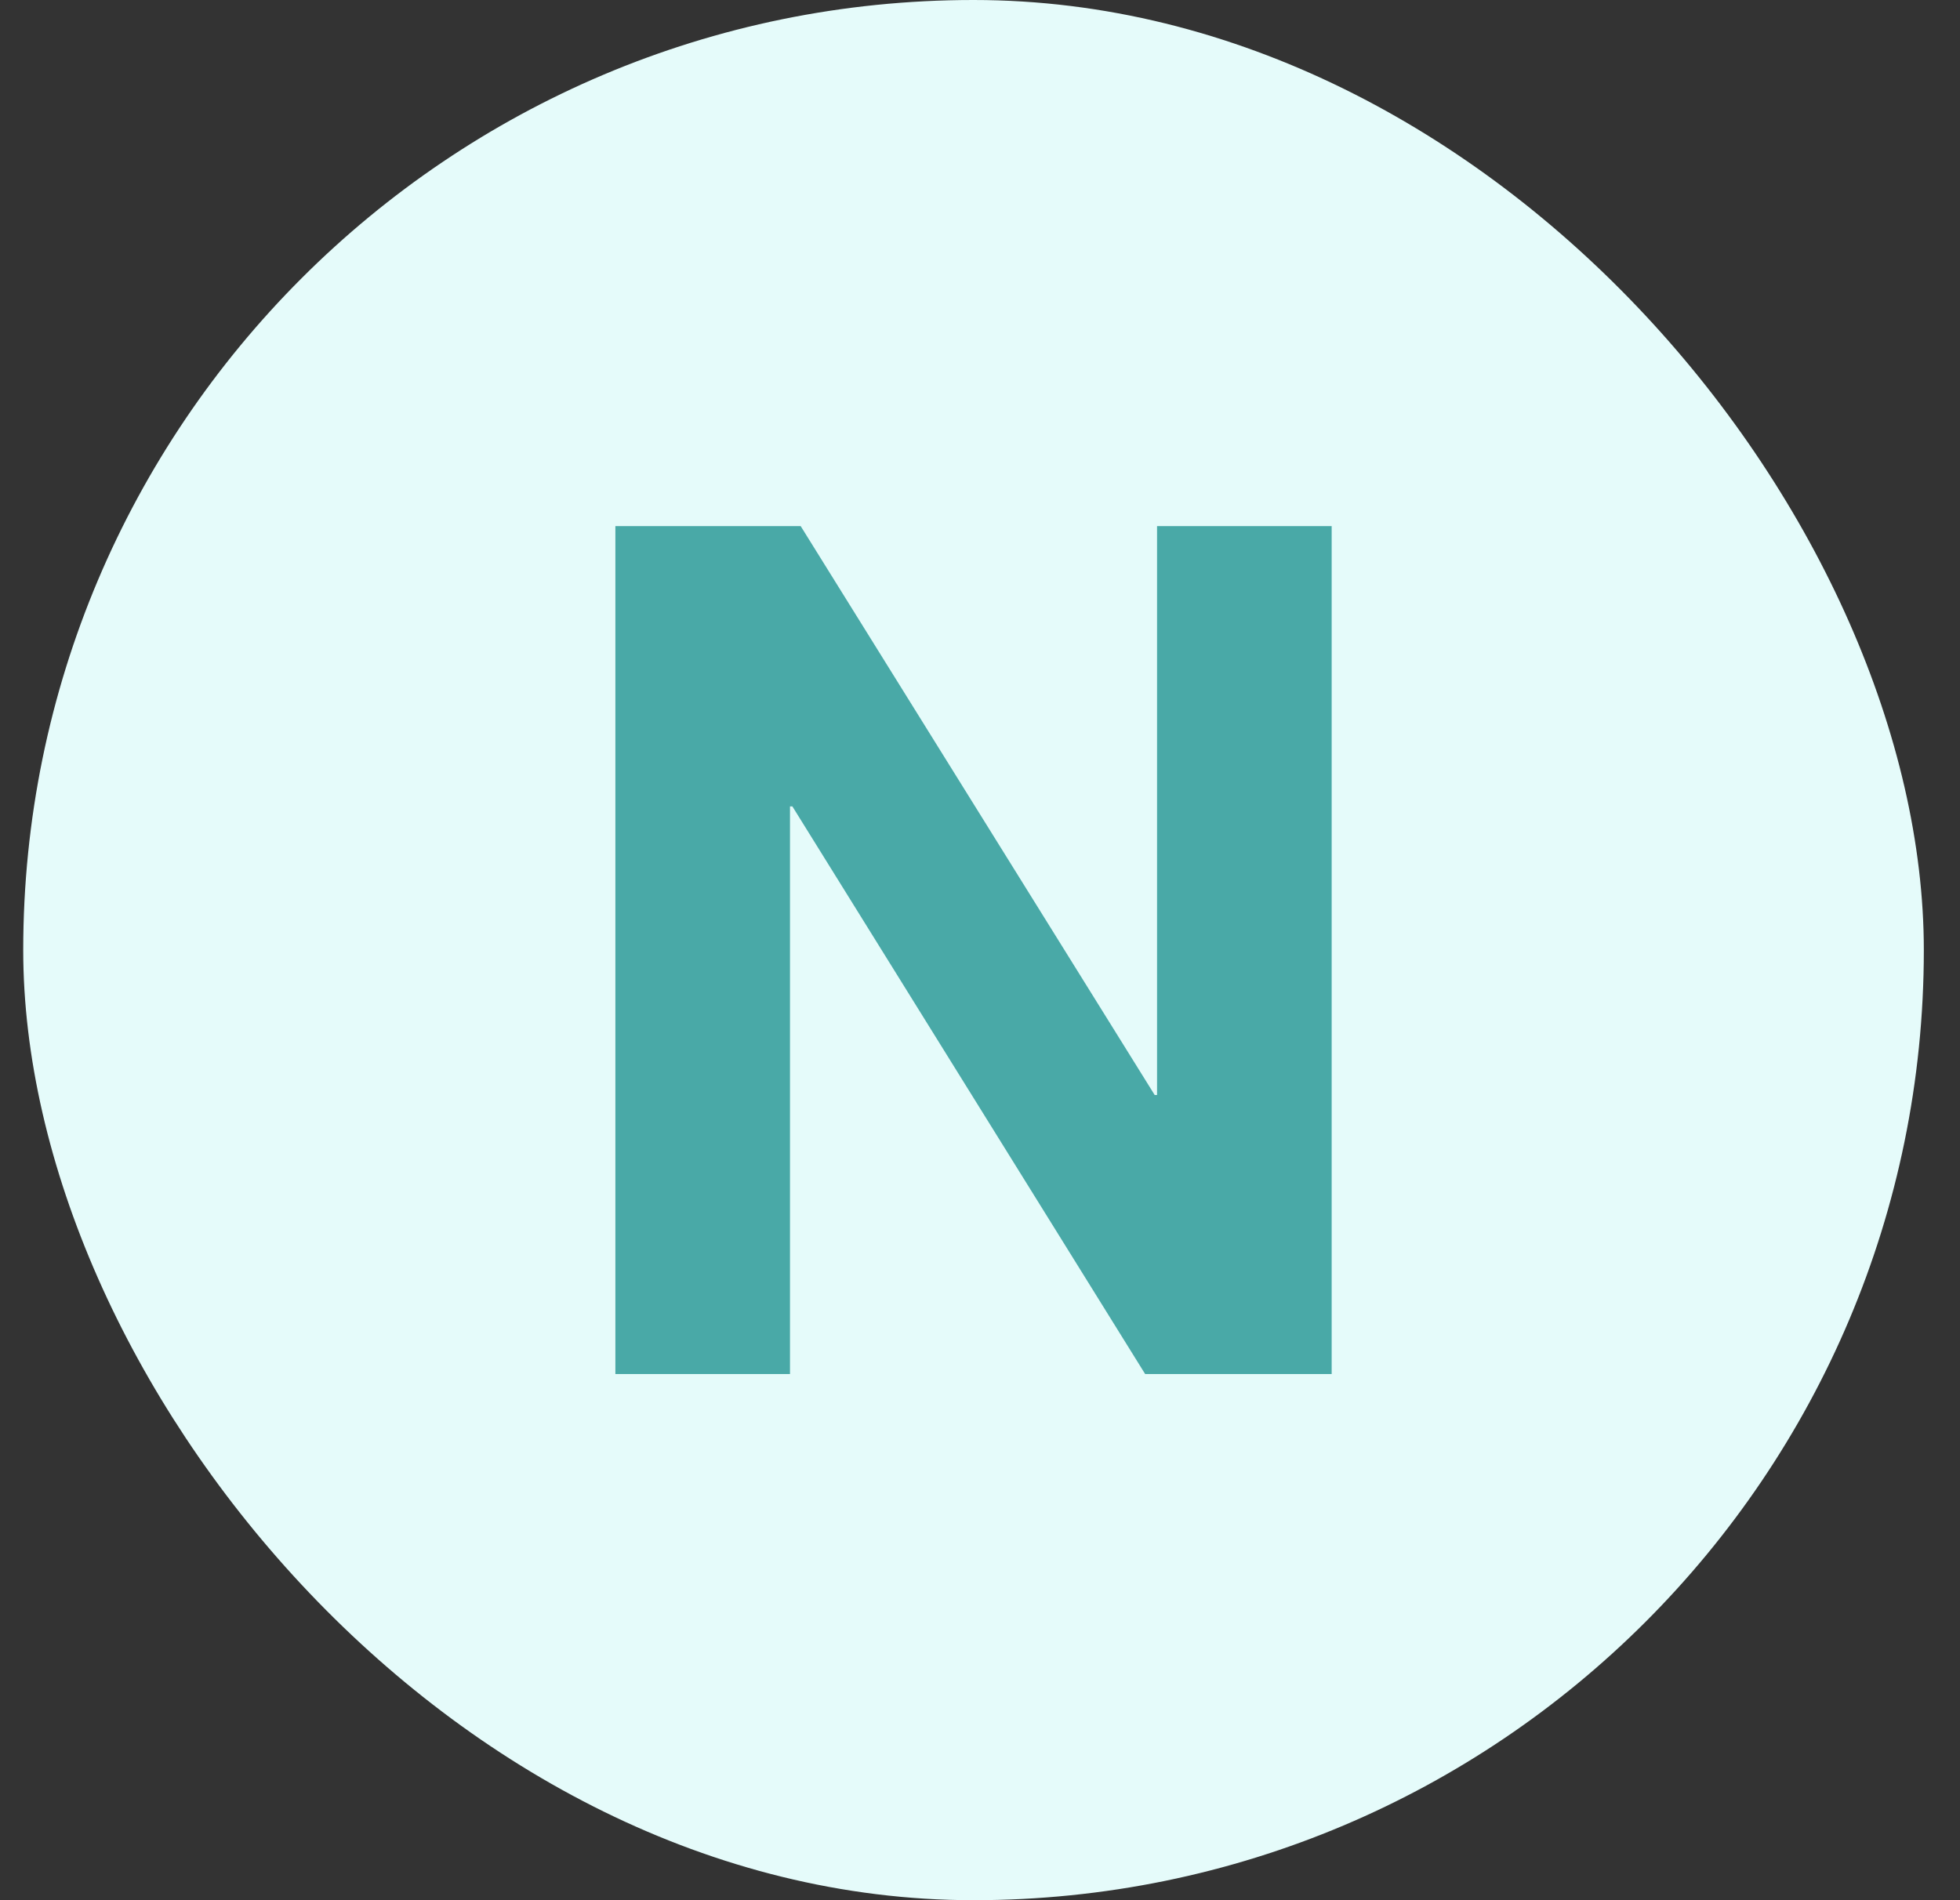
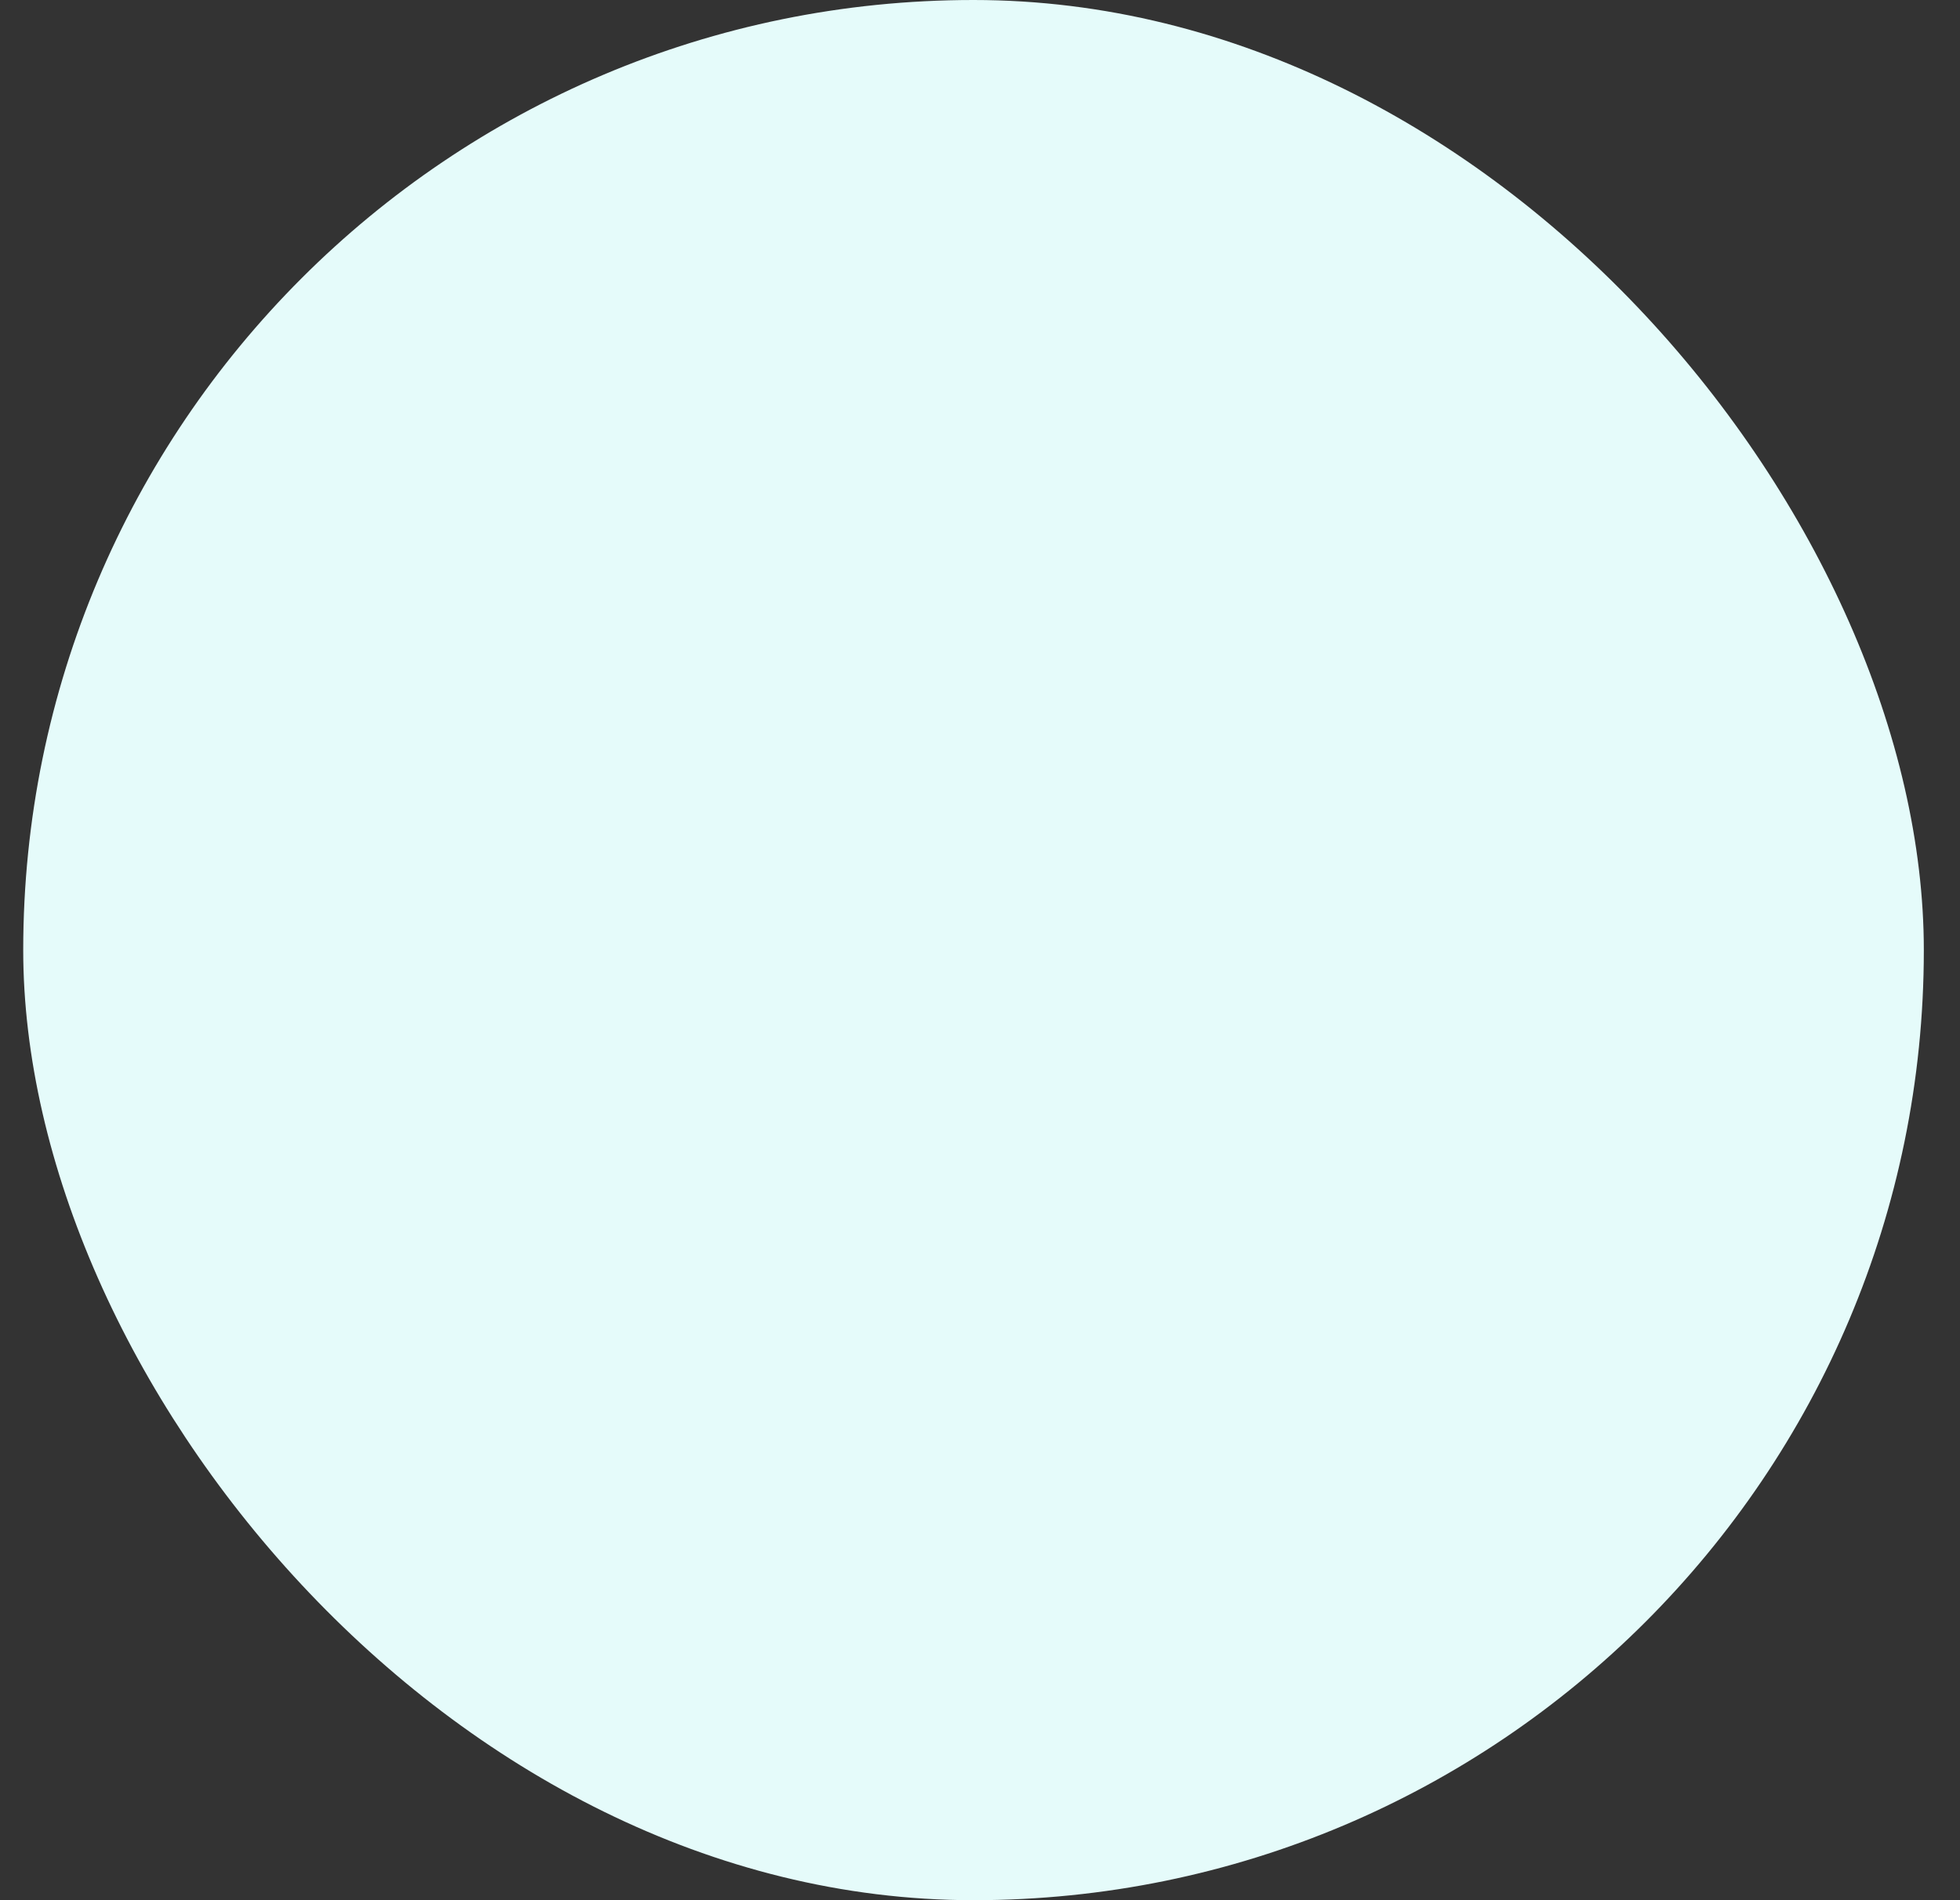
<svg xmlns="http://www.w3.org/2000/svg" width="33" height="32" viewBox="0 0 33 32" fill="none">
  <rect x="0" y="0" width="33" height="32" fill="#333333" stroke="none" />
  <rect x="0.391" width="32" height="32" rx="16" fill="#E5FBFA" />
-   <path d="M10.361 8.86H13.481L19.441 18.44H19.481V8.86H22.421V23.14H19.281L13.341 13.58H13.301V23.14H10.361V8.86Z" fill="#49A9A7" />
</svg>